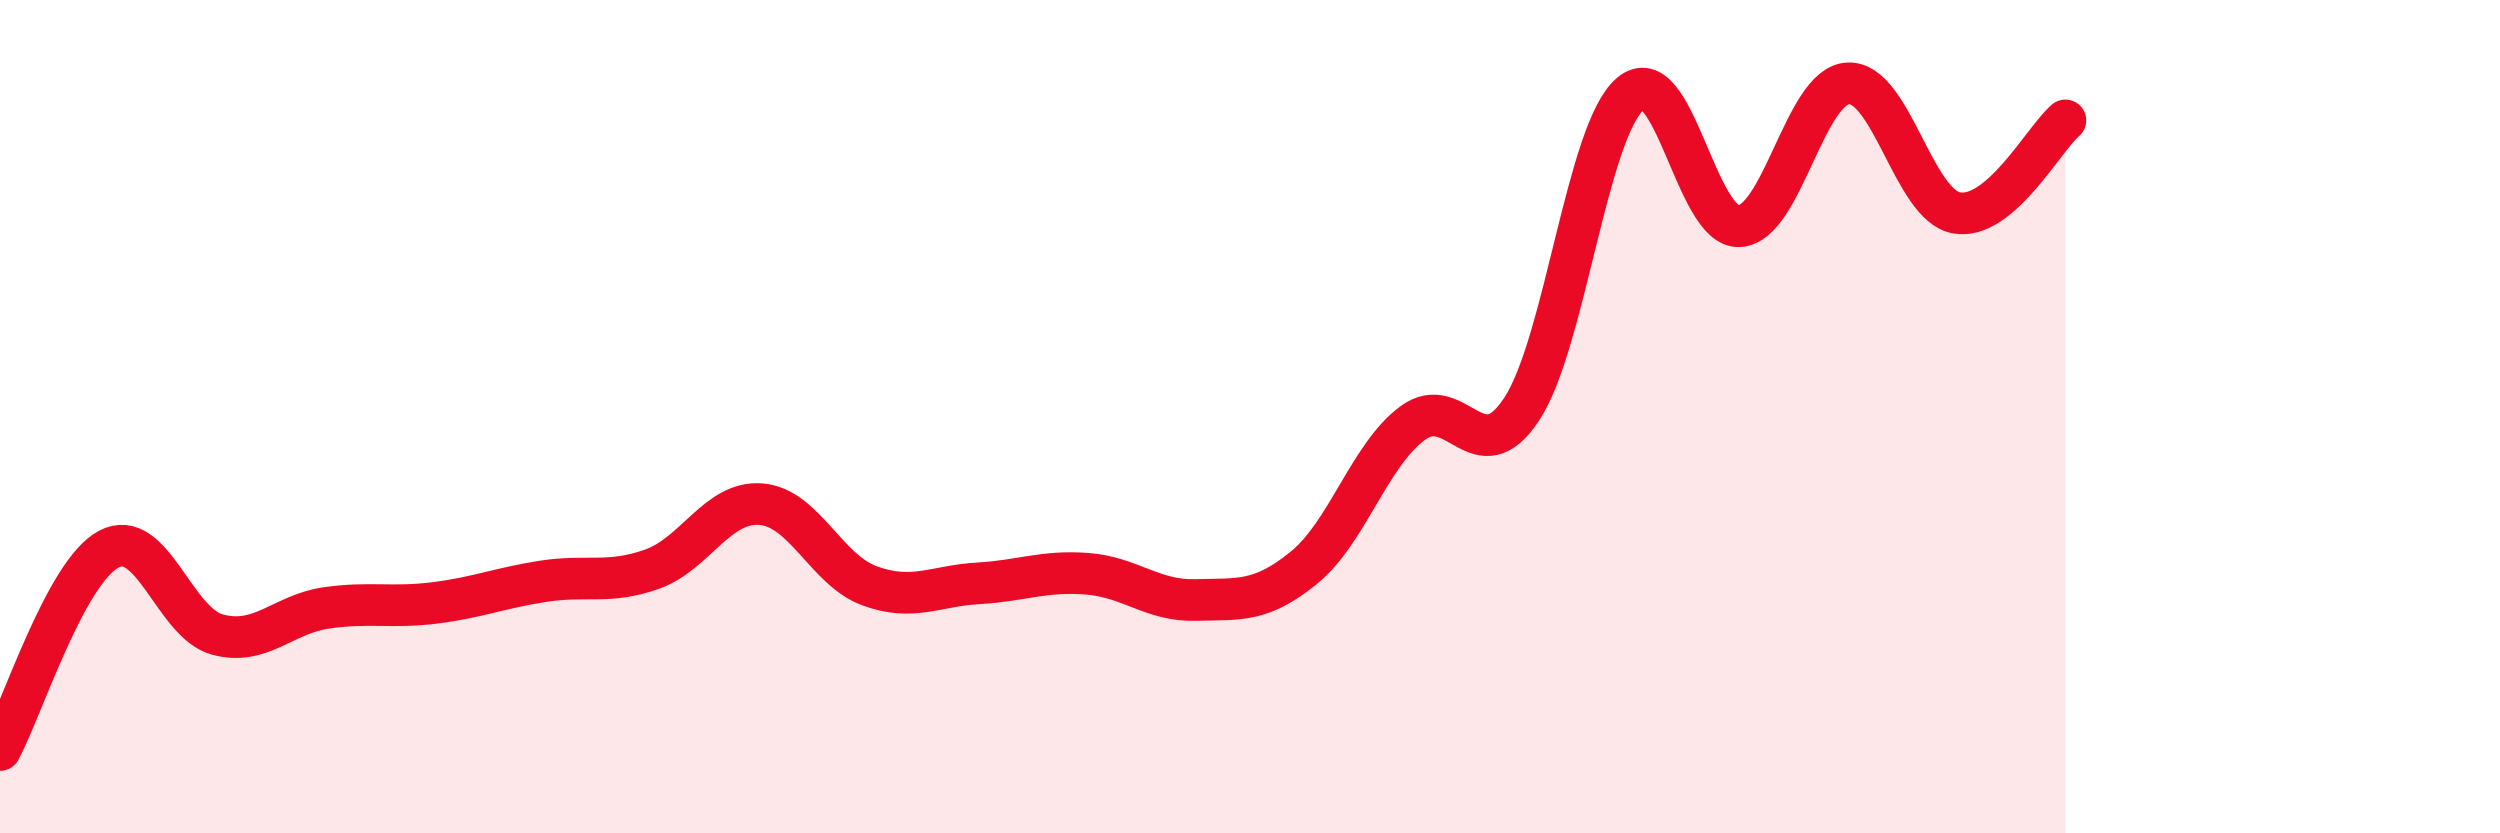
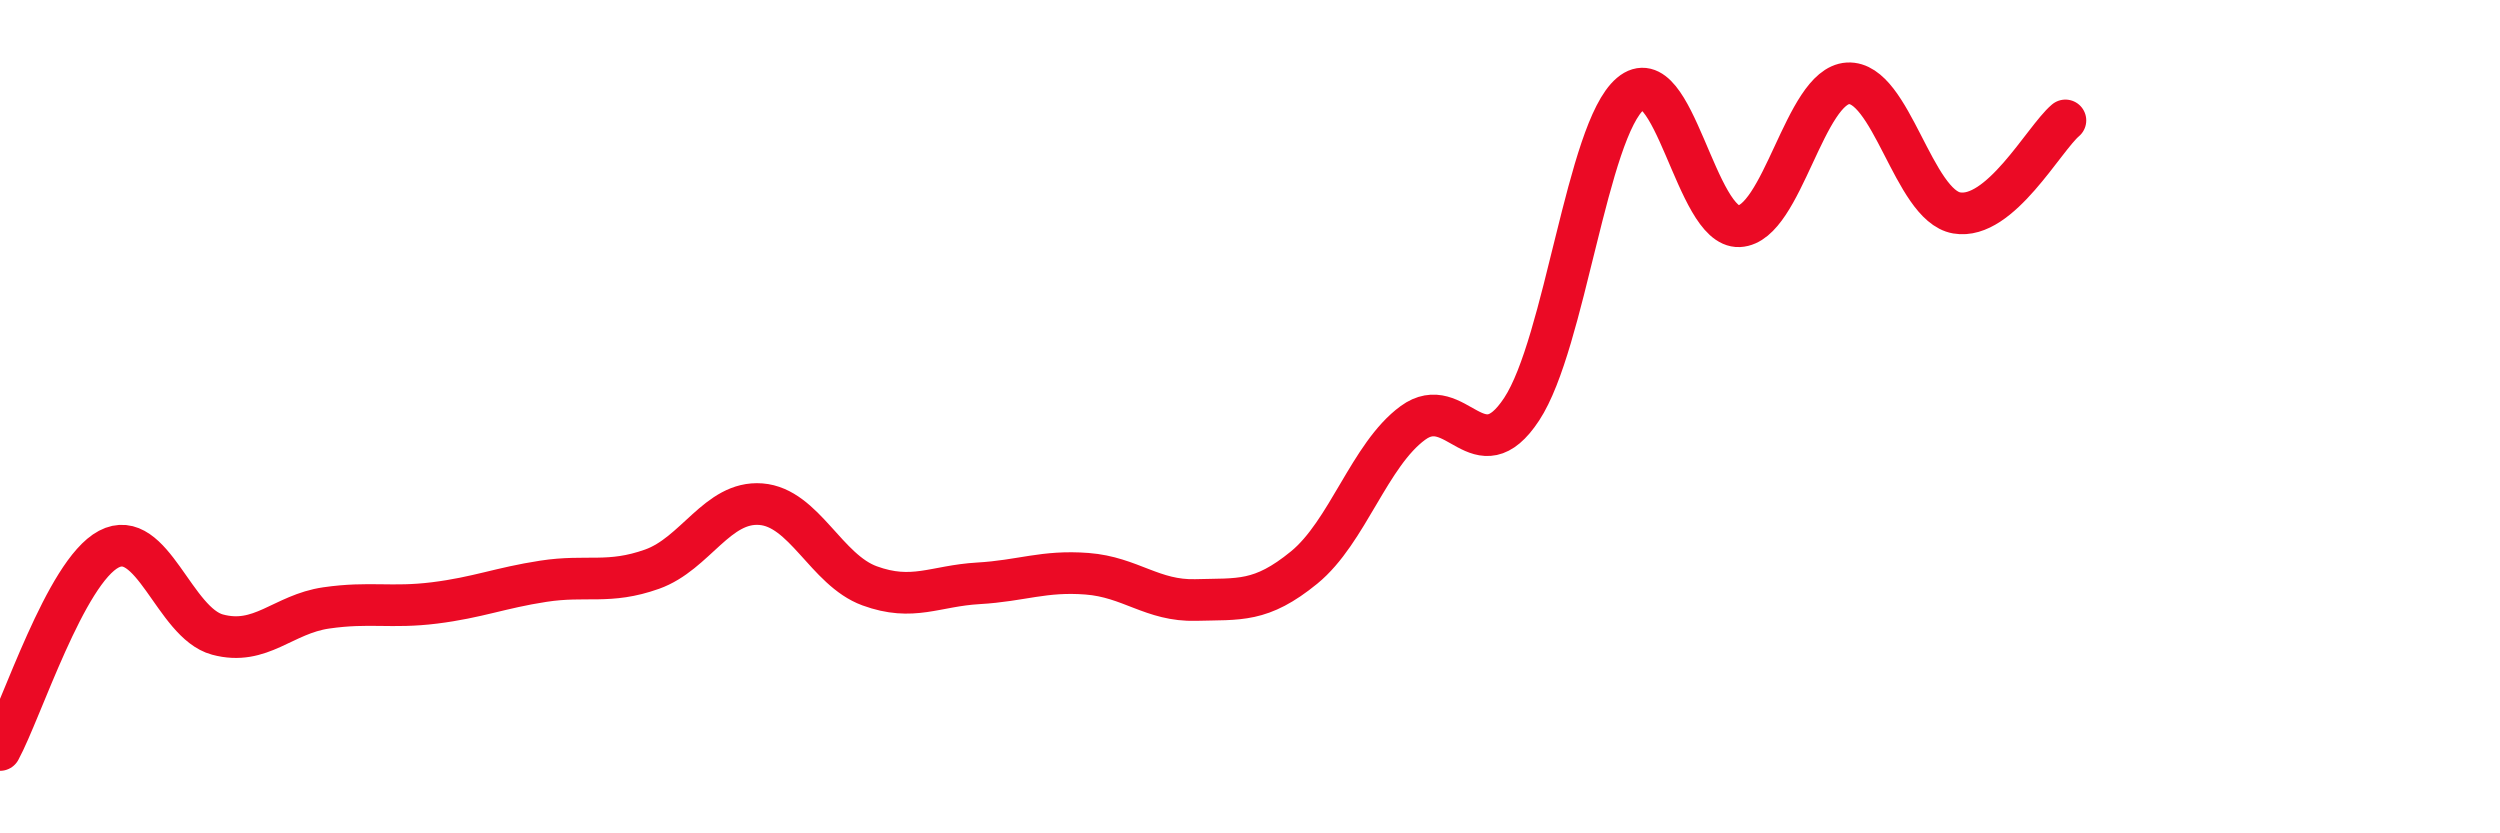
<svg xmlns="http://www.w3.org/2000/svg" width="60" height="20" viewBox="0 0 60 20">
-   <path d="M 0,18 C 0.52,17.04 1.57,13.73 2.61,13.18 C 3.65,12.63 4.18,14.95 5.22,15.23 C 6.26,15.51 6.79,14.74 7.83,14.59 C 8.87,14.44 9.39,14.6 10.43,14.47 C 11.47,14.34 12,14.11 13.04,13.95 C 14.08,13.79 14.61,14.03 15.65,13.66 C 16.69,13.29 17.22,12.02 18.26,12.1 C 19.3,12.18 19.83,13.68 20.87,14.06 C 21.91,14.44 22.44,14.06 23.48,14 C 24.52,13.94 25.05,13.69 26.09,13.77 C 27.13,13.85 27.66,14.43 28.7,14.4 C 29.74,14.37 30.26,14.47 31.3,13.62 C 32.34,12.77 32.87,10.91 33.91,10.15 C 34.95,9.39 35.48,11.4 36.52,9.82 C 37.56,8.24 38.09,3.13 39.13,2.25 C 40.17,1.37 40.7,5.48 41.74,5.43 C 42.78,5.38 43.31,2.06 44.35,2 C 45.39,1.94 45.92,4.93 46.96,5.11 C 48,5.29 49.05,3.33 49.57,2.89L49.57 20L0 20Z" fill="#EB0A25" opacity="0.1" stroke-linecap="round" stroke-linejoin="round" />
  <path d="M 0,18 C 0.52,17.04 1.57,13.73 2.61,13.18 C 3.65,12.63 4.18,14.95 5.22,15.23 C 6.26,15.51 6.79,14.74 7.83,14.59 C 8.87,14.44 9.39,14.6 10.43,14.47 C 11.47,14.34 12,14.11 13.04,13.95 C 14.08,13.79 14.61,14.03 15.65,13.66 C 16.69,13.29 17.22,12.02 18.26,12.1 C 19.3,12.18 19.83,13.68 20.87,14.06 C 21.91,14.44 22.44,14.06 23.48,14 C 24.52,13.94 25.05,13.69 26.09,13.77 C 27.13,13.85 27.66,14.43 28.7,14.4 C 29.74,14.37 30.26,14.47 31.3,13.62 C 32.34,12.77 32.87,10.91 33.91,10.15 C 34.95,9.39 35.48,11.4 36.52,9.82 C 37.56,8.24 38.09,3.13 39.13,2.25 C 40.17,1.37 40.7,5.48 41.74,5.43 C 42.78,5.38 43.31,2.06 44.35,2 C 45.39,1.94 45.92,4.93 46.96,5.11 C 48,5.29 49.05,3.33 49.57,2.89" stroke="#EB0A25" stroke-width="1" fill="none" stroke-linecap="round" stroke-linejoin="round" />
</svg>